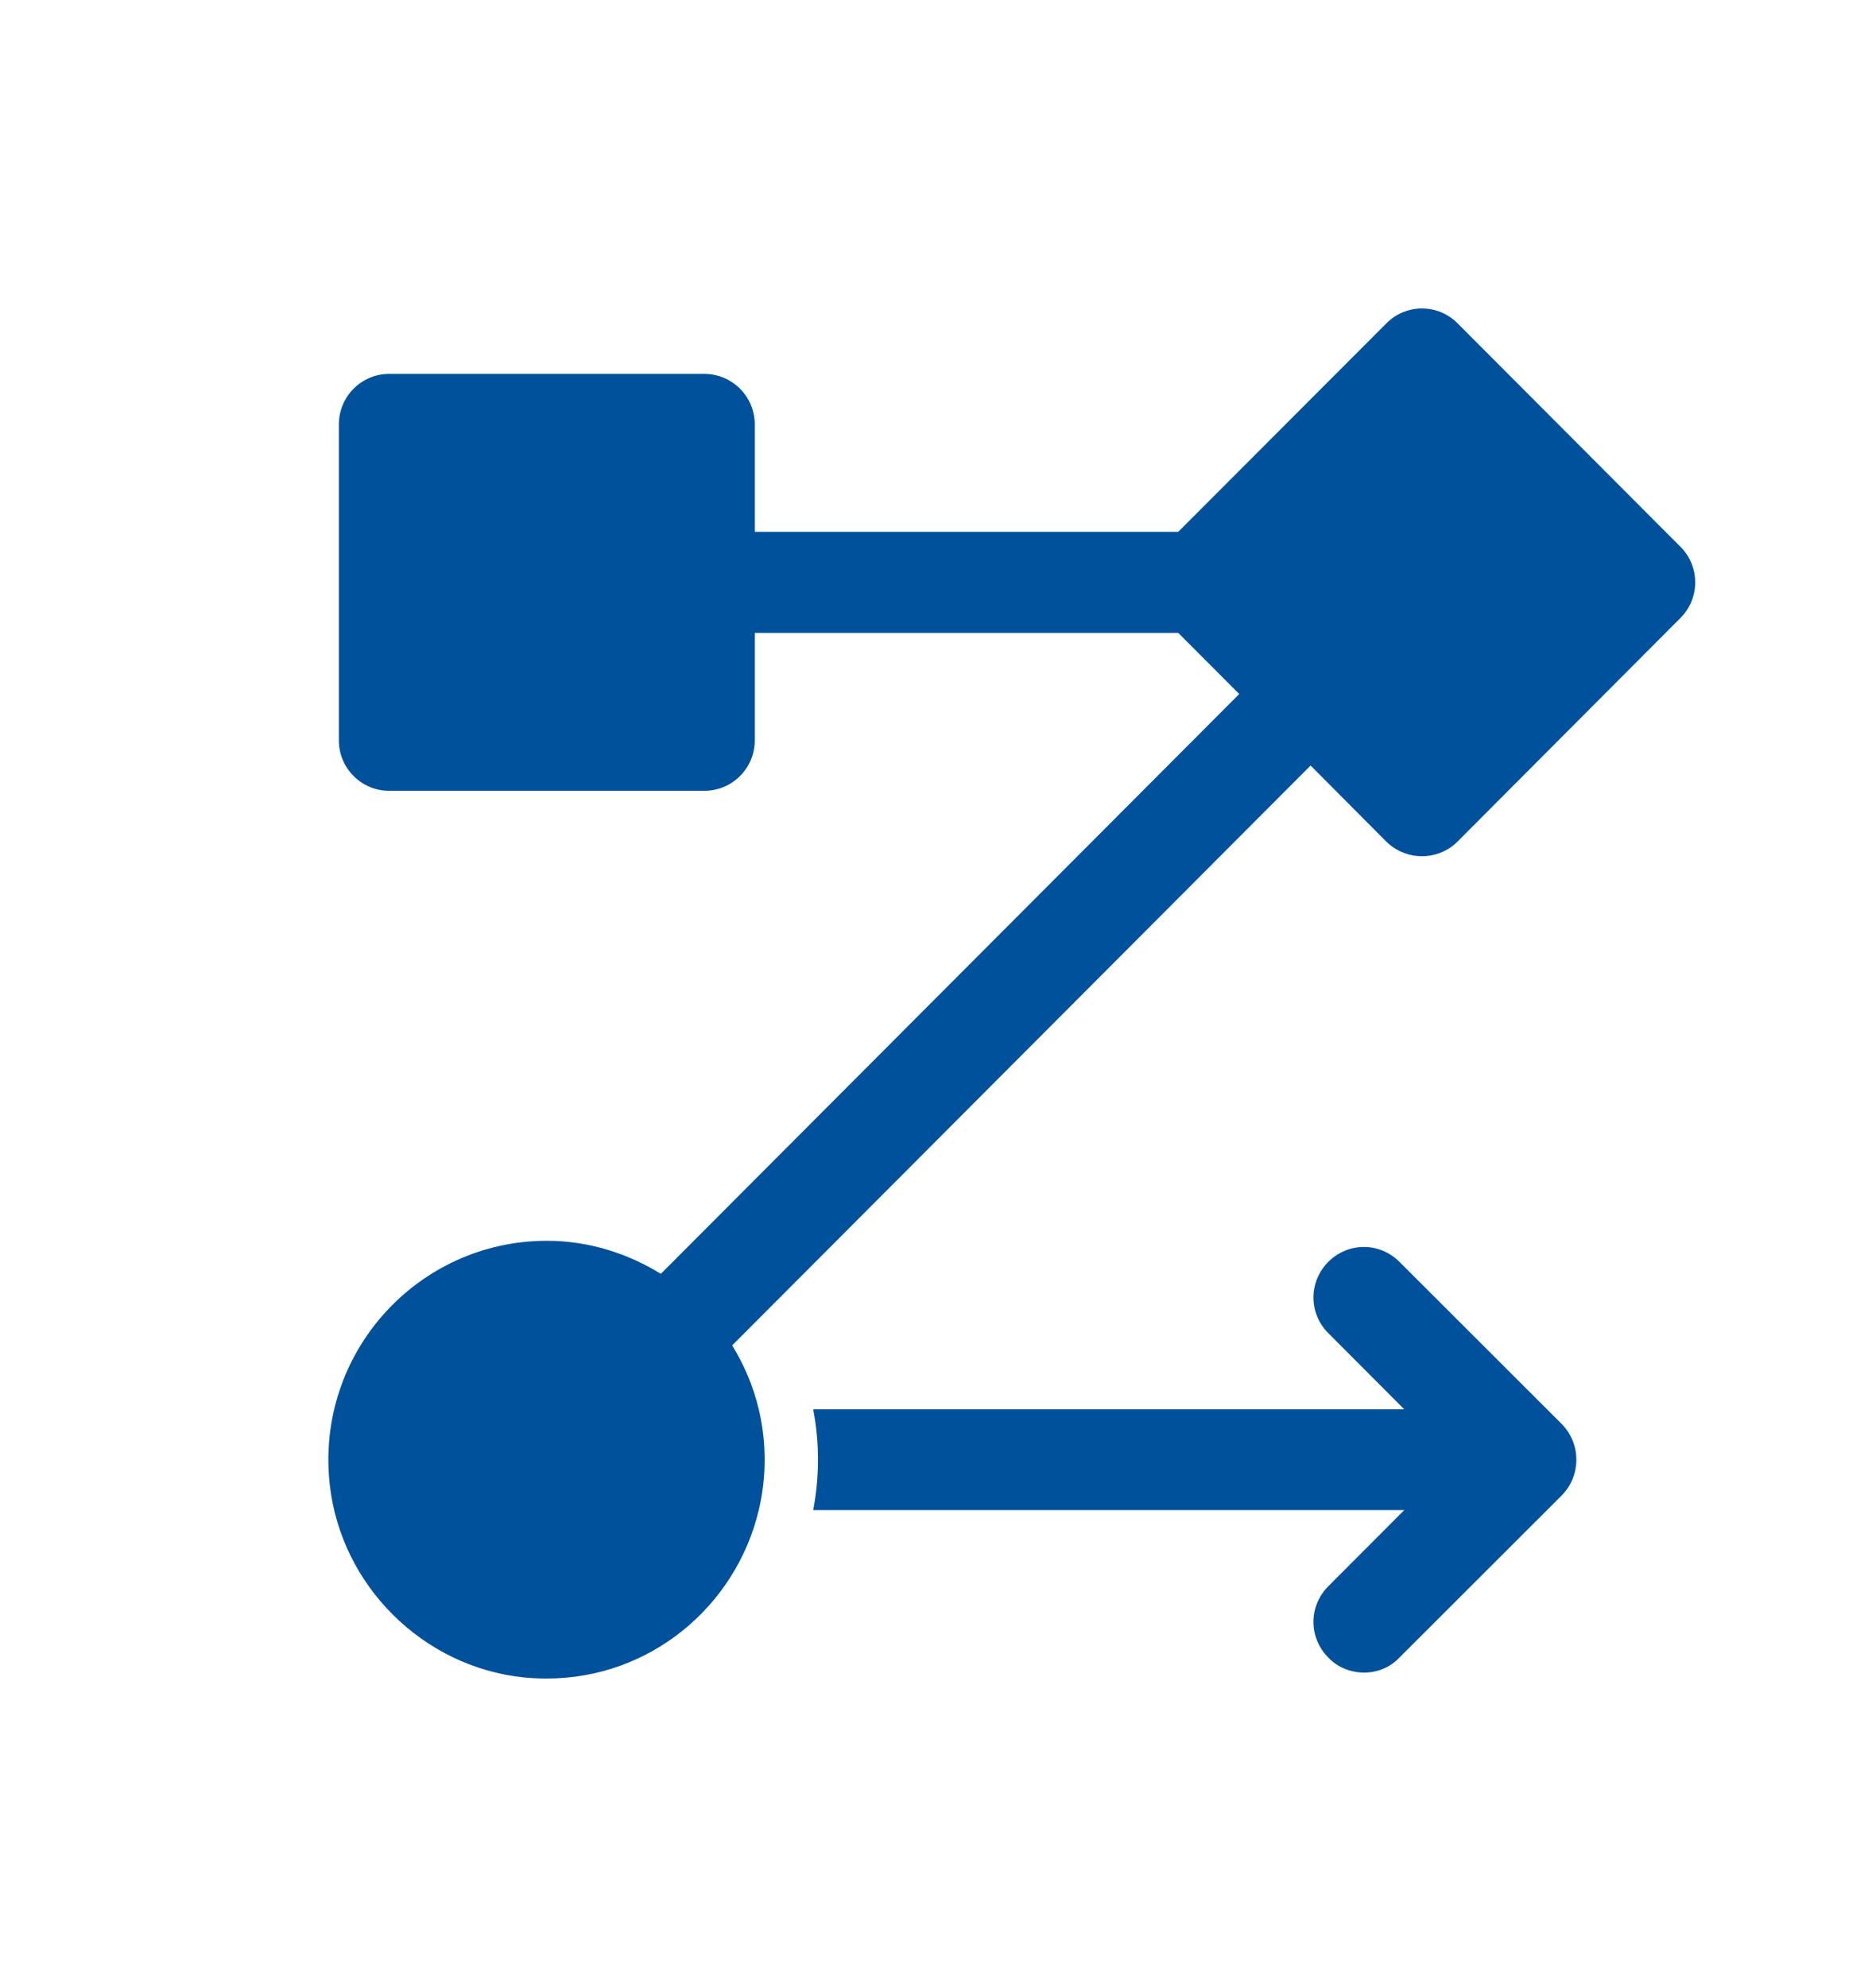
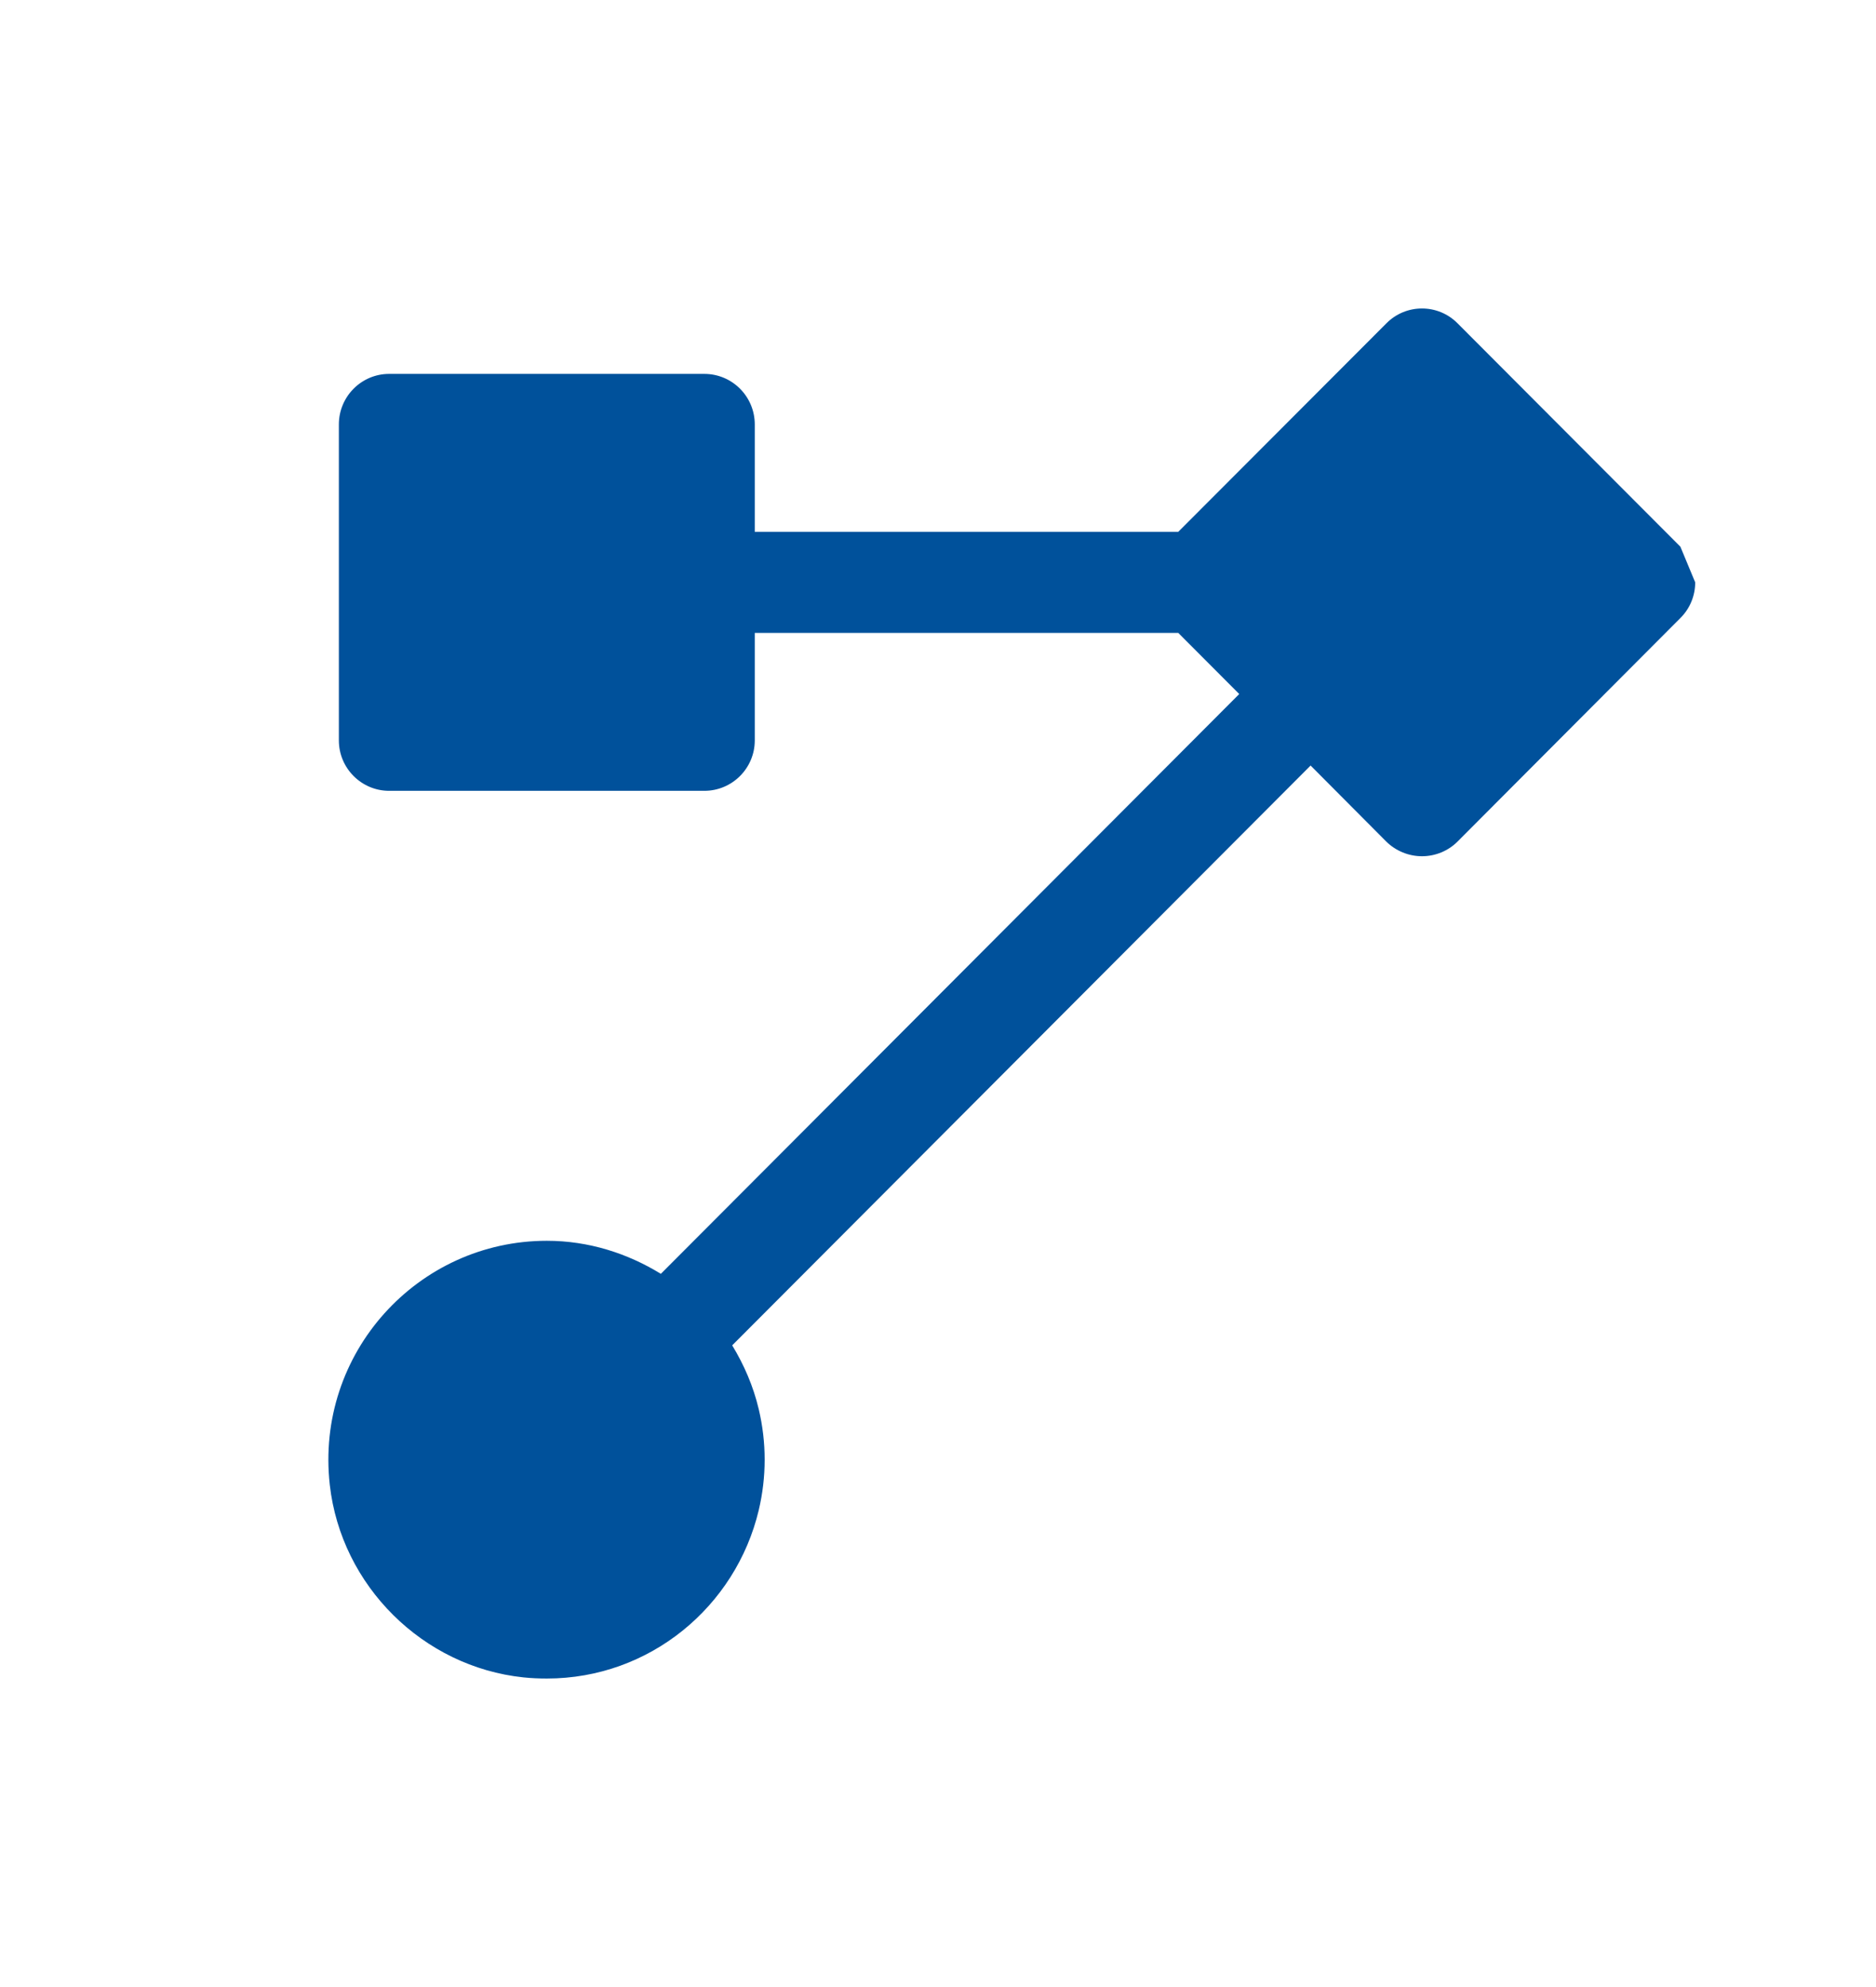
<svg xmlns="http://www.w3.org/2000/svg" width="152" height="161" viewBox="0 0 152 161" fill="none">
-   <path d="M126.52 121.185L113.388 134.306C112.608 135.131 111.568 135.522 110.527 135.522C109.487 135.522 108.404 135.131 107.624 134.306C106.02 132.698 106.02 130.135 107.624 128.528L113.778 122.358H65.888C66.147 121.012 66.277 119.621 66.277 118.275C66.277 116.928 66.147 115.537 65.888 114.191H113.778L107.624 108.021C106.02 106.414 106.02 103.851 107.624 102.243C109.227 100.635 111.784 100.635 113.388 102.243L126.52 115.364C128.123 116.971 128.123 119.578 126.52 121.185Z" fill="#00519B" />
-   <path d="M136.15 44.295L118.098 26.199C116.509 24.593 113.919 24.593 112.33 26.199L95.468 43.09H61.154V34.39C61.154 32.129 59.325 30.295 57.069 30.295H31.527C29.284 30.295 27.456 32.129 27.456 34.39V59.995C27.456 62.243 29.284 64.077 31.527 64.077H57.069C59.326 64.077 61.154 62.243 61.154 59.995V51.282H95.468L100.407 56.234L53.544 103.213C50.847 101.554 47.696 100.536 44.305 100.536C33.864 100.536 25.52 109.624 26.721 120.319C27.642 128.483 34.264 135.055 42.409 135.912C43.049 135.978 43.677 136.005 44.305 136.005C52.649 136.005 59.618 130.17 61.475 122.367C61.795 121.015 61.955 119.65 61.955 118.271C61.955 116.892 61.795 115.527 61.475 114.175C61.034 112.315 60.286 110.588 59.325 109.009L106.189 62.029L112.317 68.186C113.092 68.949 114.133 69.377 115.214 69.377C116.296 69.377 117.337 68.949 118.098 68.186L136.15 50.077C136.924 49.313 137.351 48.27 137.351 47.186C137.351 46.102 136.924 45.058 136.15 44.295Z" fill="#00519B" />
+   <path d="M136.15 44.295L118.098 26.199C116.509 24.593 113.919 24.593 112.33 26.199L95.468 43.09H61.154V34.39C61.154 32.129 59.325 30.295 57.069 30.295H31.527C29.284 30.295 27.456 32.129 27.456 34.39V59.995C27.456 62.243 29.284 64.077 31.527 64.077H57.069C59.326 64.077 61.154 62.243 61.154 59.995V51.282H95.468L100.407 56.234L53.544 103.213C50.847 101.554 47.696 100.536 44.305 100.536C33.864 100.536 25.52 109.624 26.721 120.319C27.642 128.483 34.264 135.055 42.409 135.912C43.049 135.978 43.677 136.005 44.305 136.005C52.649 136.005 59.618 130.17 61.475 122.367C61.795 121.015 61.955 119.65 61.955 118.271C61.955 116.892 61.795 115.527 61.475 114.175C61.034 112.315 60.286 110.588 59.325 109.009L106.189 62.029L112.317 68.186C113.092 68.949 114.133 69.377 115.214 69.377C116.296 69.377 117.337 68.949 118.098 68.186L136.15 50.077C136.924 49.313 137.351 48.27 137.351 47.186Z" fill="#00519B" />
</svg>